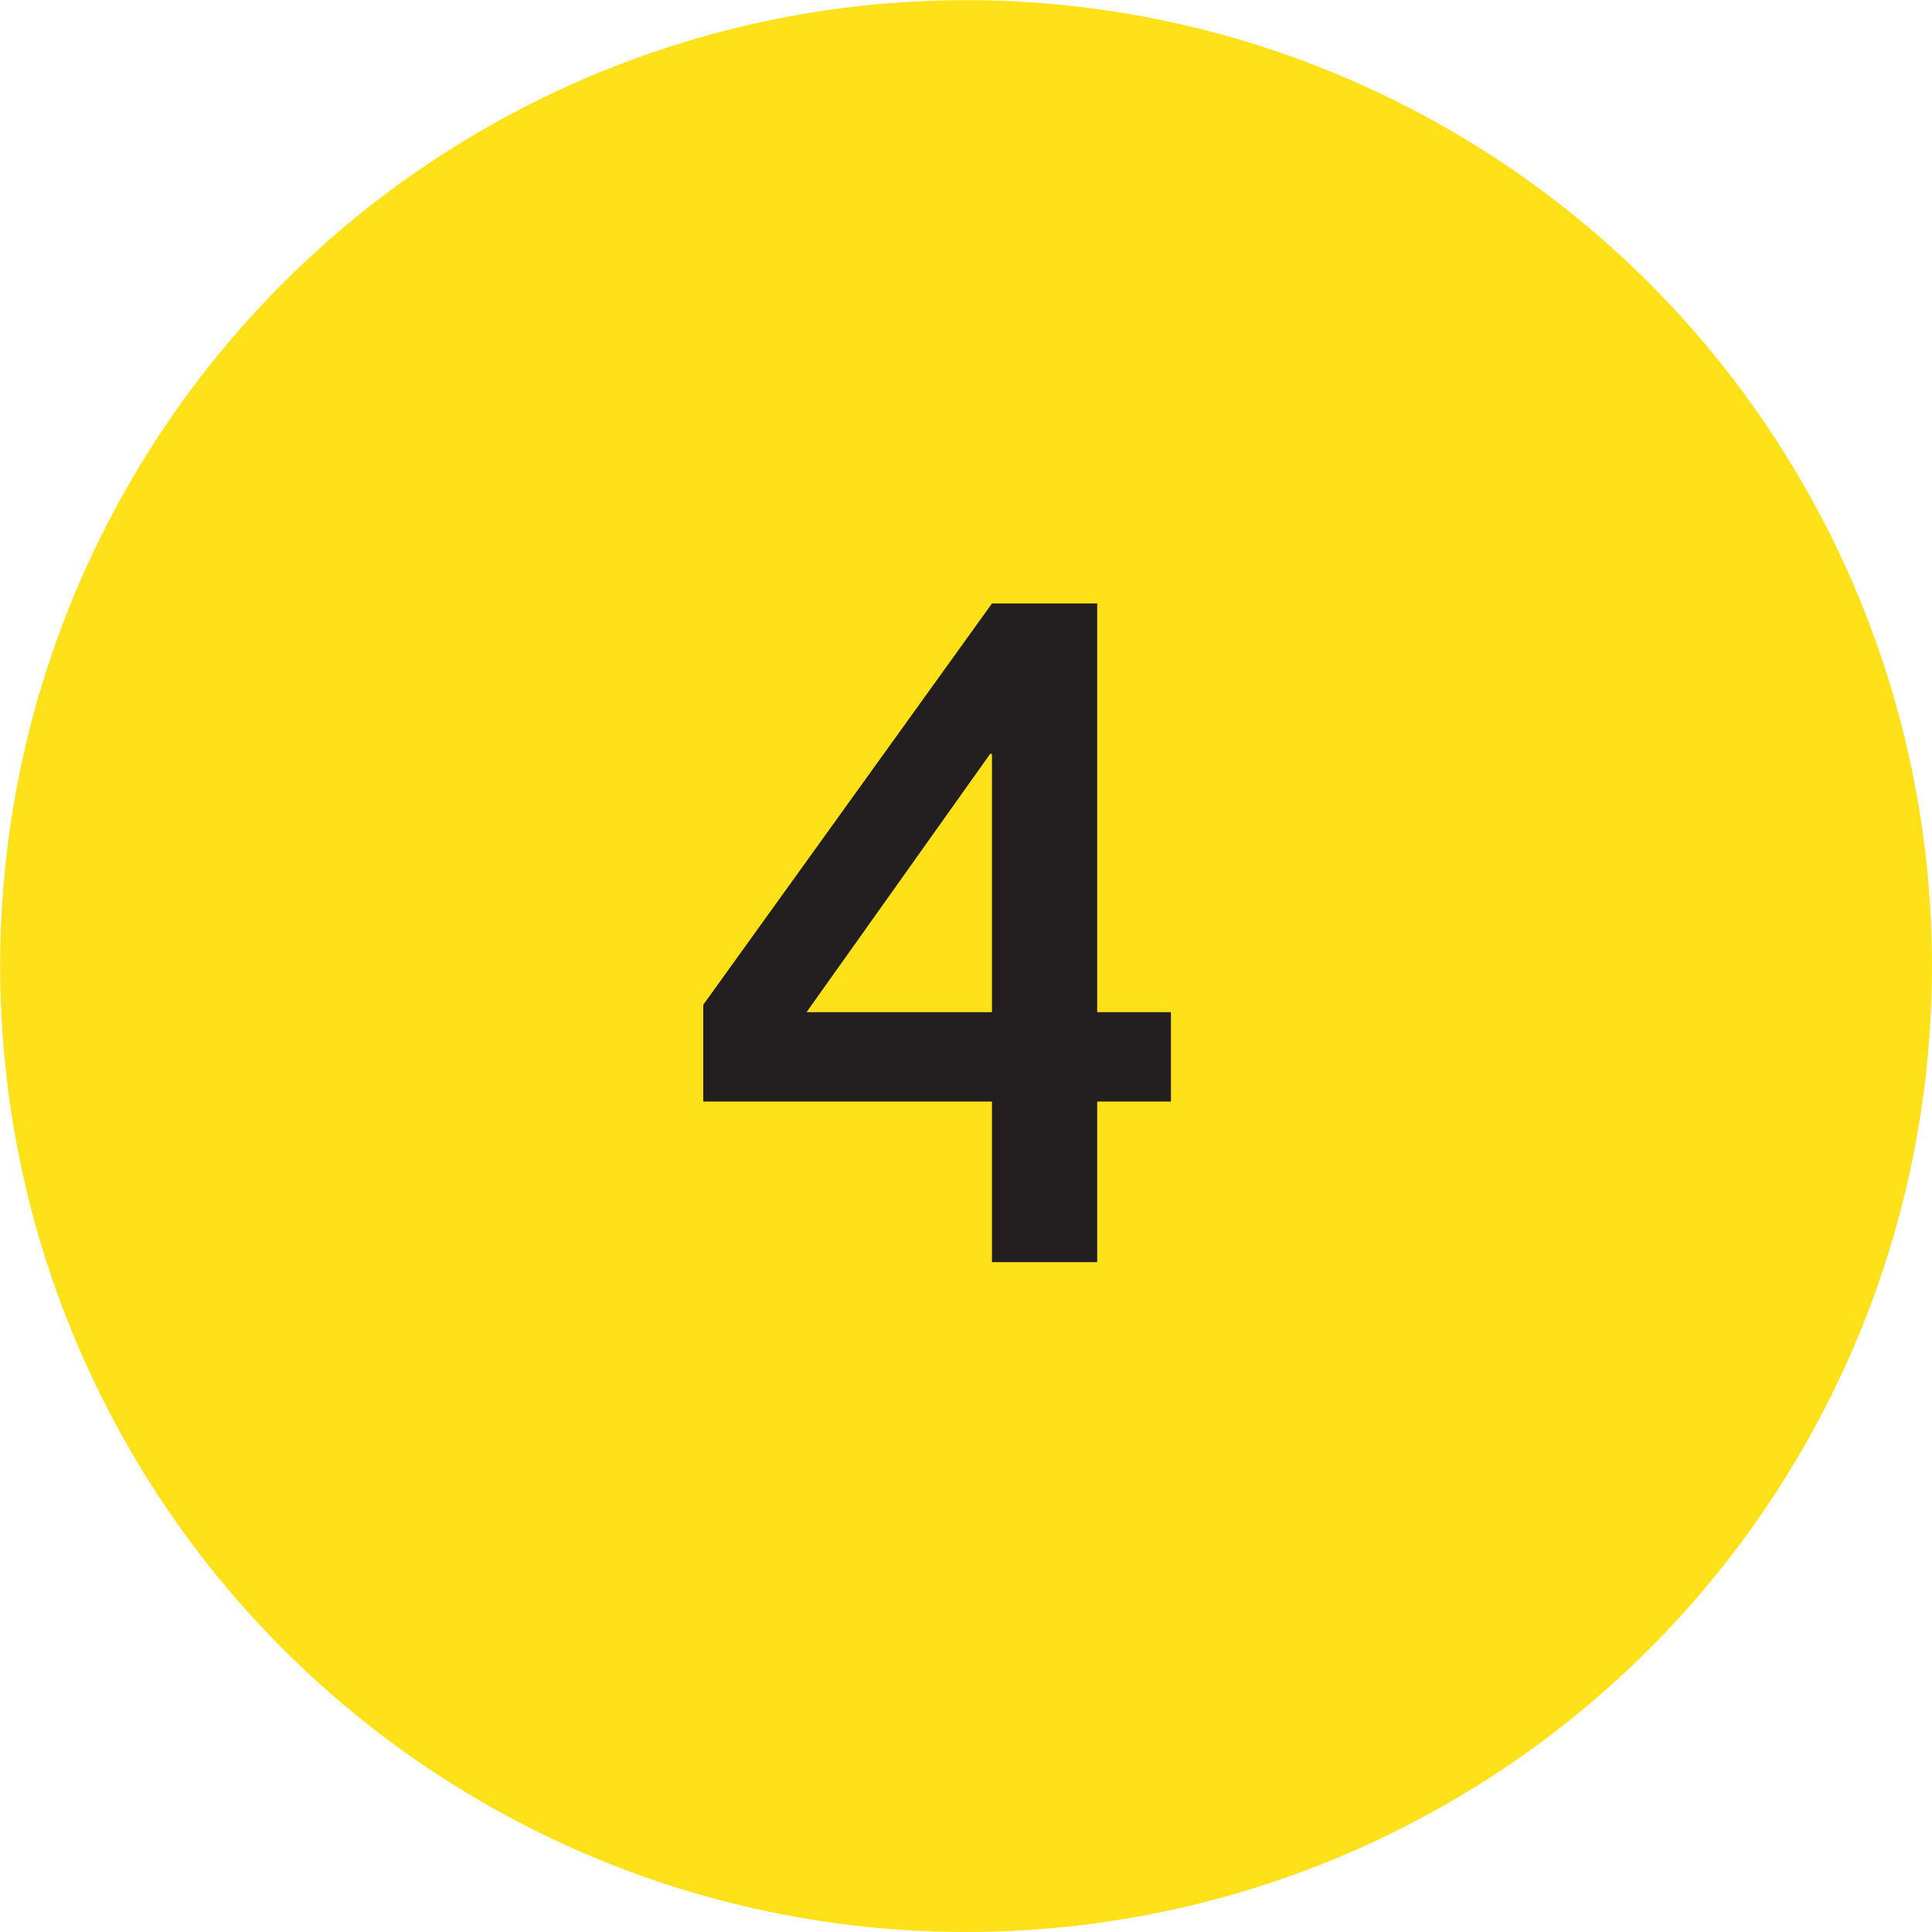
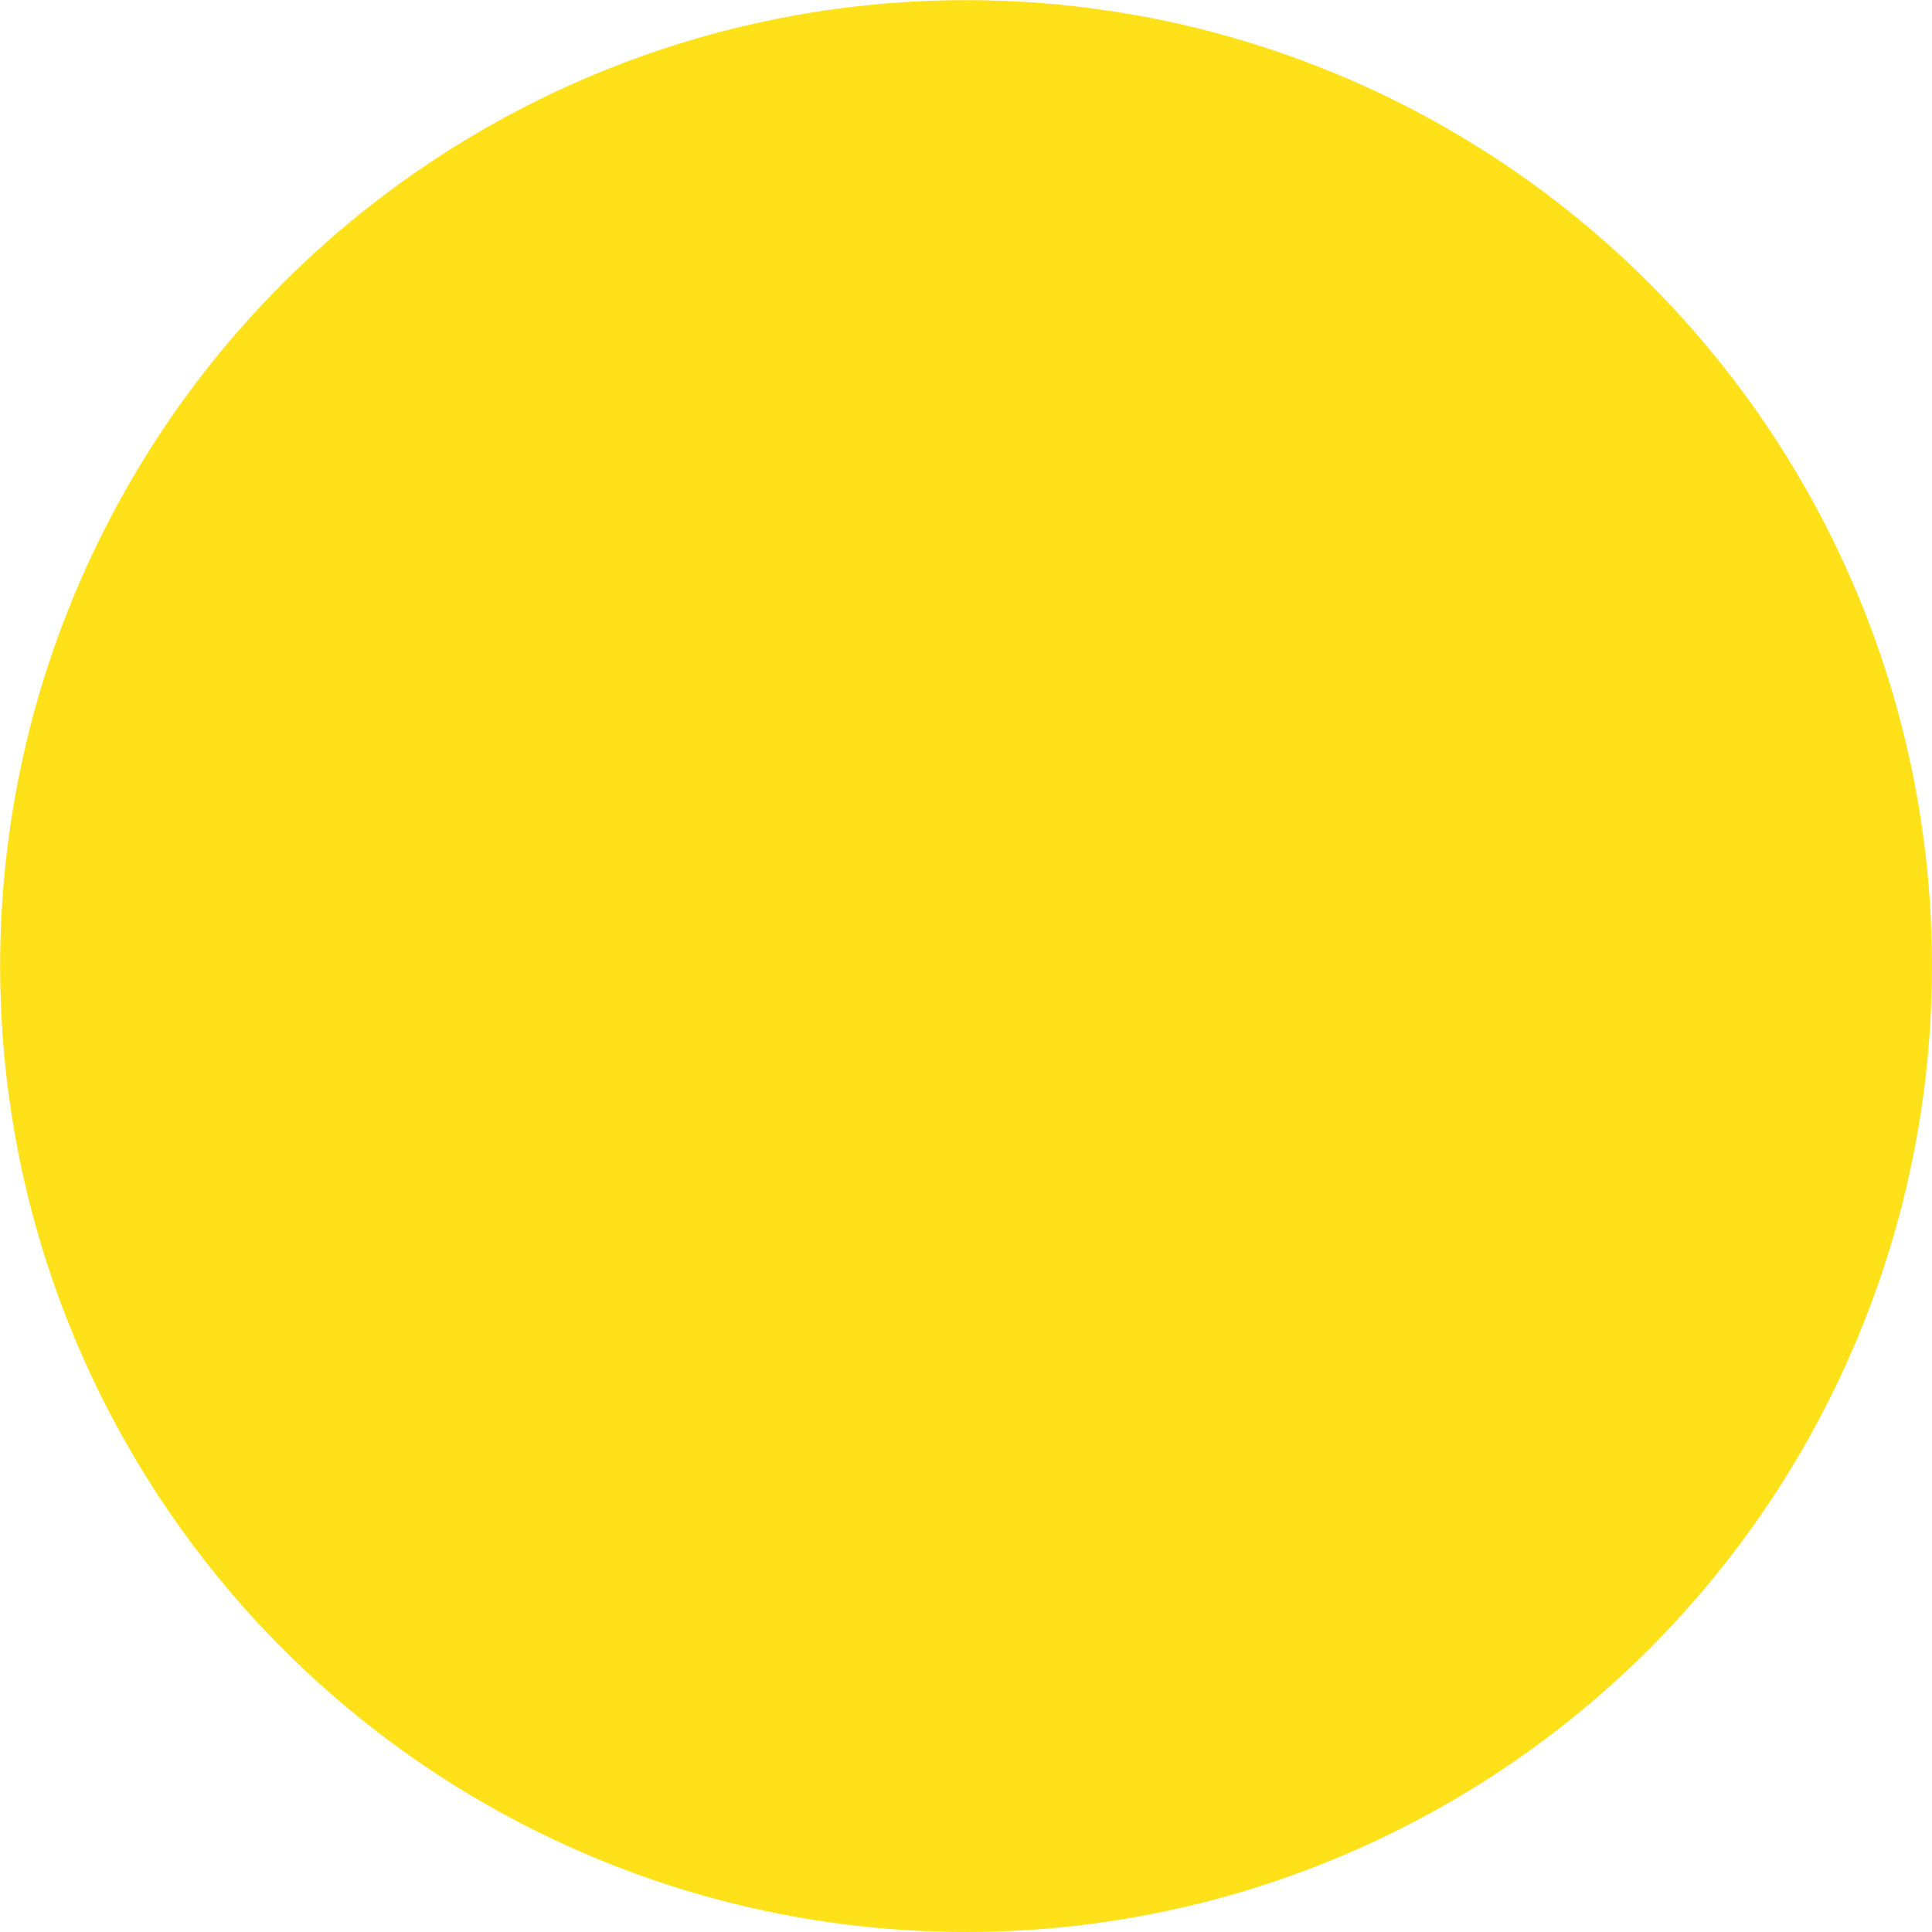
<svg xmlns="http://www.w3.org/2000/svg" version="1.1" x="0px" y="0px" viewBox="0 0 14.173 14.173" style="enable-background:new 0 0 14.173 14.173;" xml:space="preserve" width="14" height="14" preserveAspectRatio="xMidYMid">
  <style type="text/css">
	.st0{fill:#4CA64C;}
	.st1{fill:#FFFFFF;}
	.st2{fill:#2257FF;}
	.st3{fill:#FF8F00;}
	.st4{fill:#FFE11A;}
	.st5{fill:#231F20;}
</style>
  <g id="Achtergrond">
</g>
  <g id="Dots">
</g>
  <g id="Lijnen">
</g>
  <g id="Nummers_Aubergine">
    <g>
      <circle class="st4" cx="7.087" cy="7.087" r="7.086" />
      <g>
-         <path class="st5" d="M8.59,8.081H8.049v1.178H7.277V8.081H5.159v-0.71l2.118-2.944h0.772v2.998H8.59V8.081z M7.277,7.425V5.53     H7.264L5.917,7.425H7.277z" />
-       </g>
+         </g>
    </g>
  </g>
  <g id="Nummers_Aqua">
</g>
  <g id="Tekstsen__x28_Blauw_x29_">
</g>
  <g id="Teksten__x28_augbergine_x29_">
</g>
</svg>